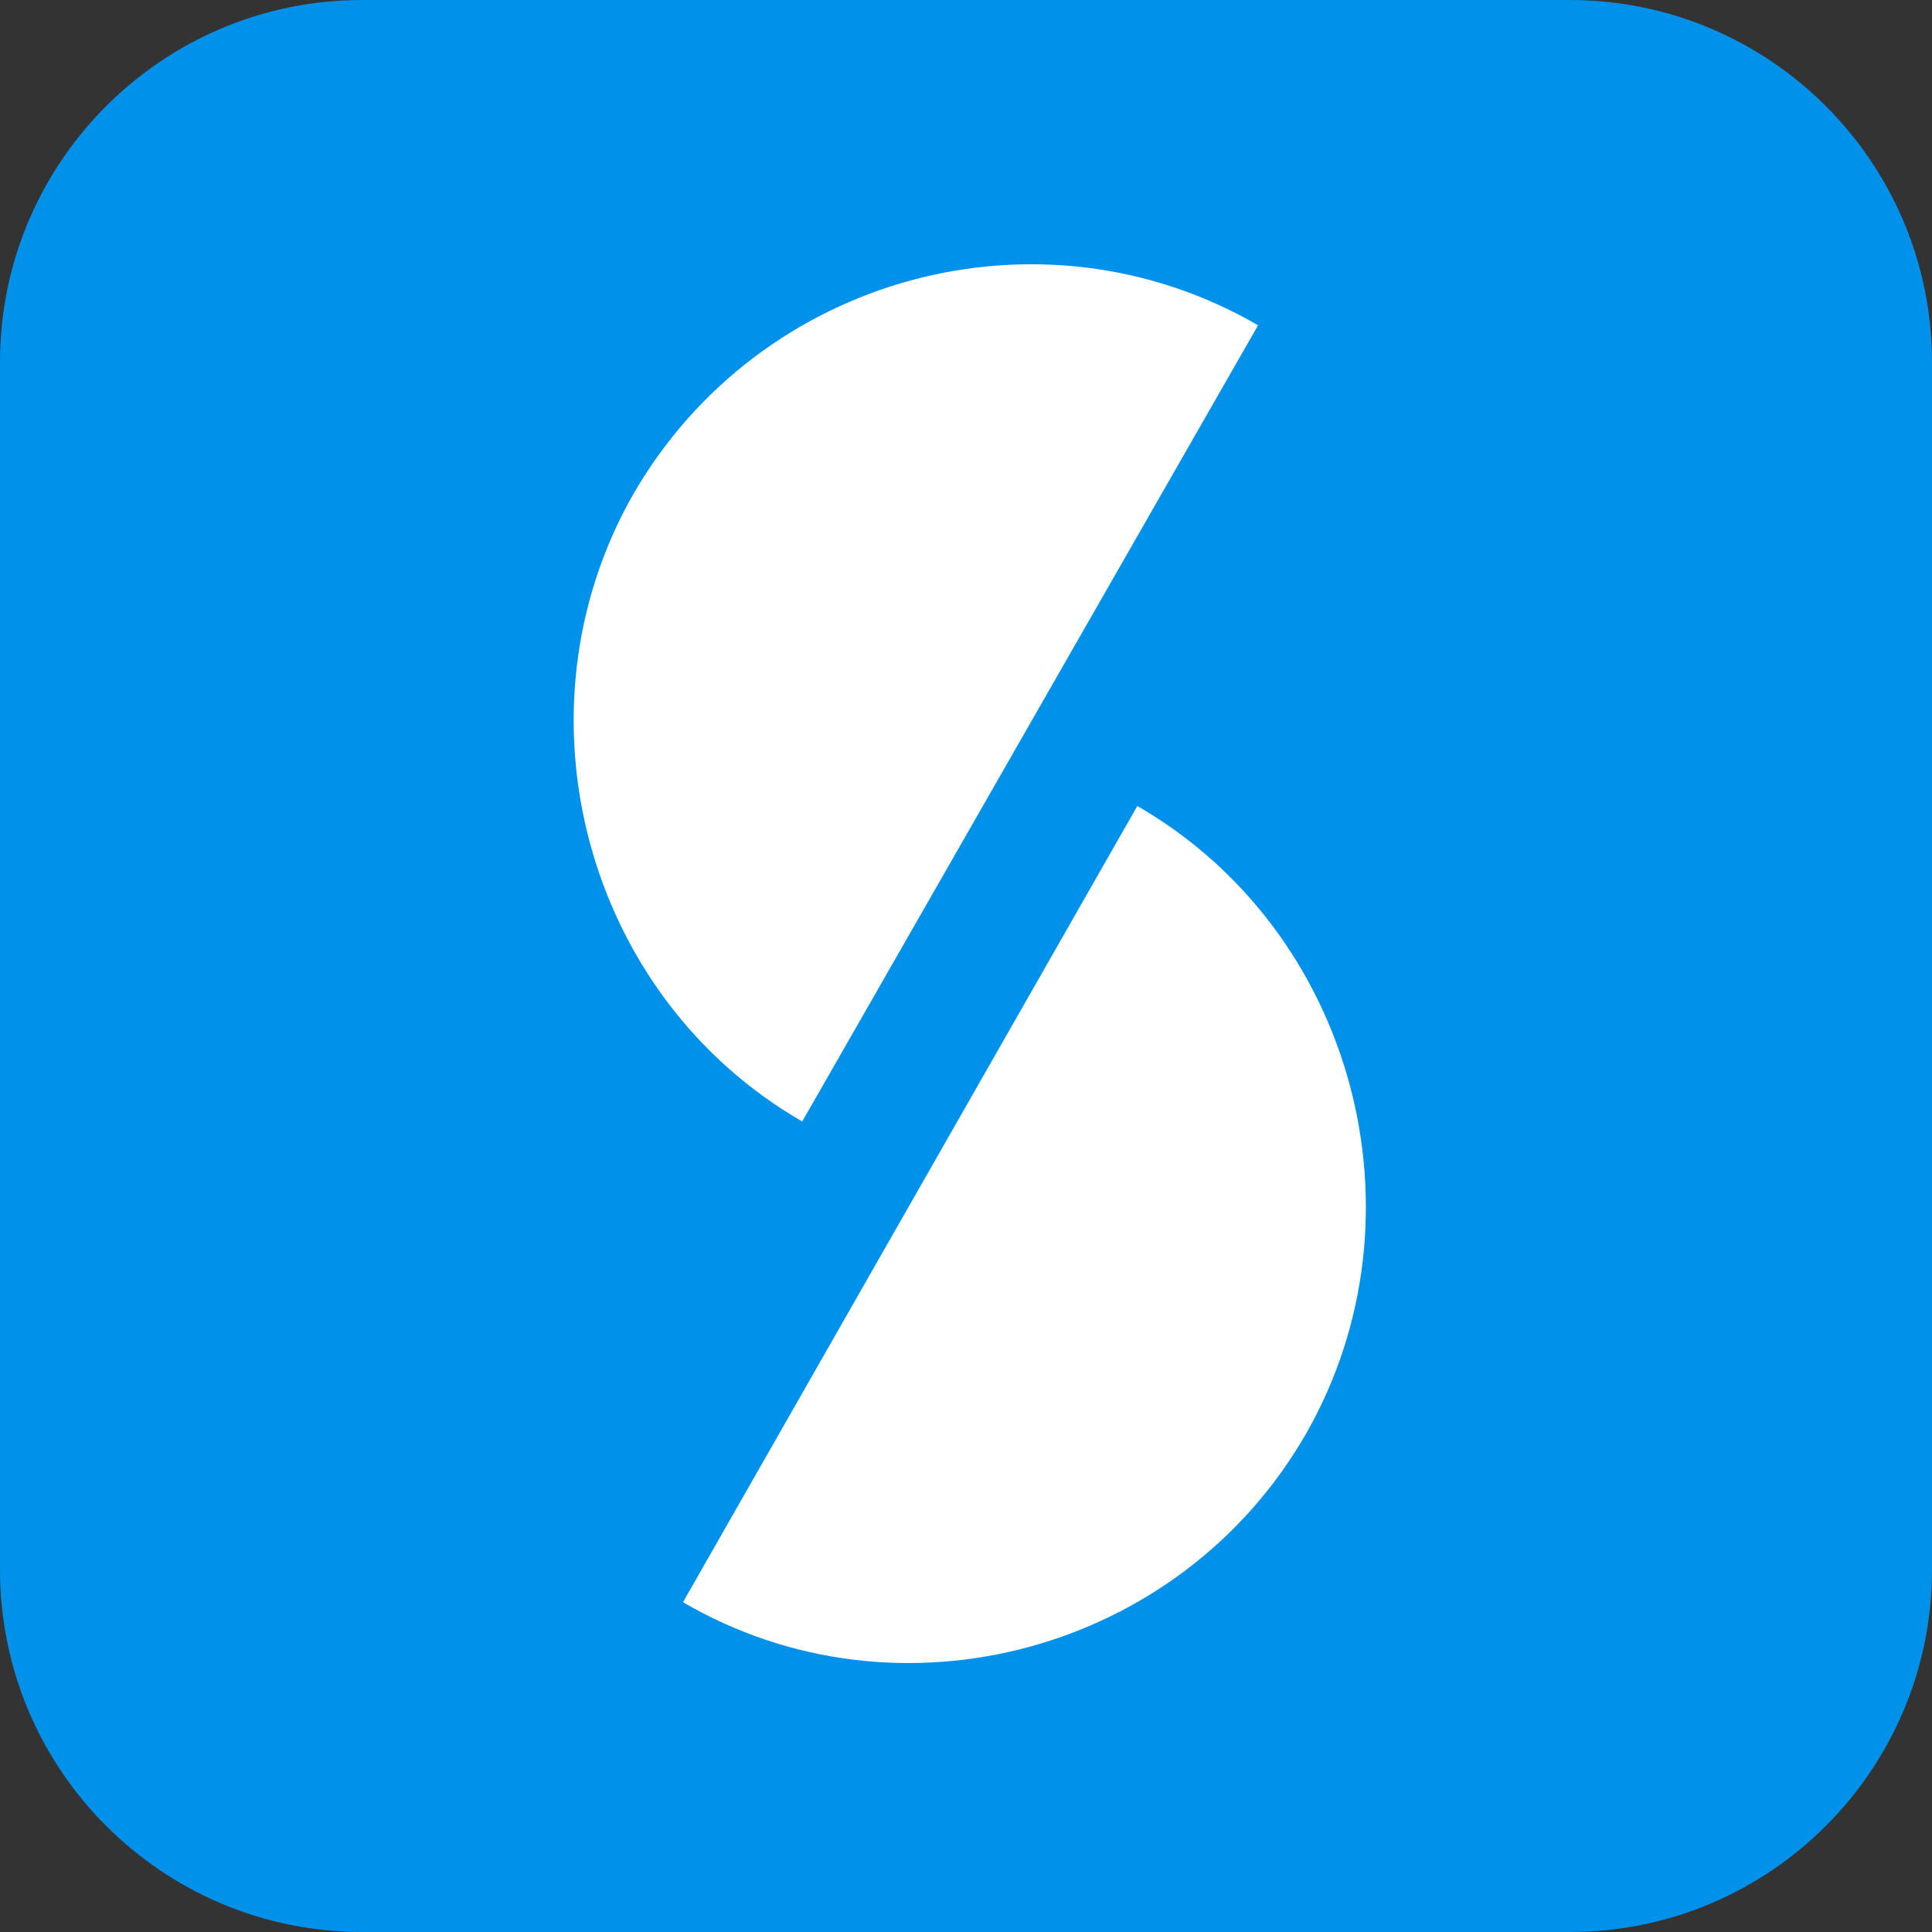
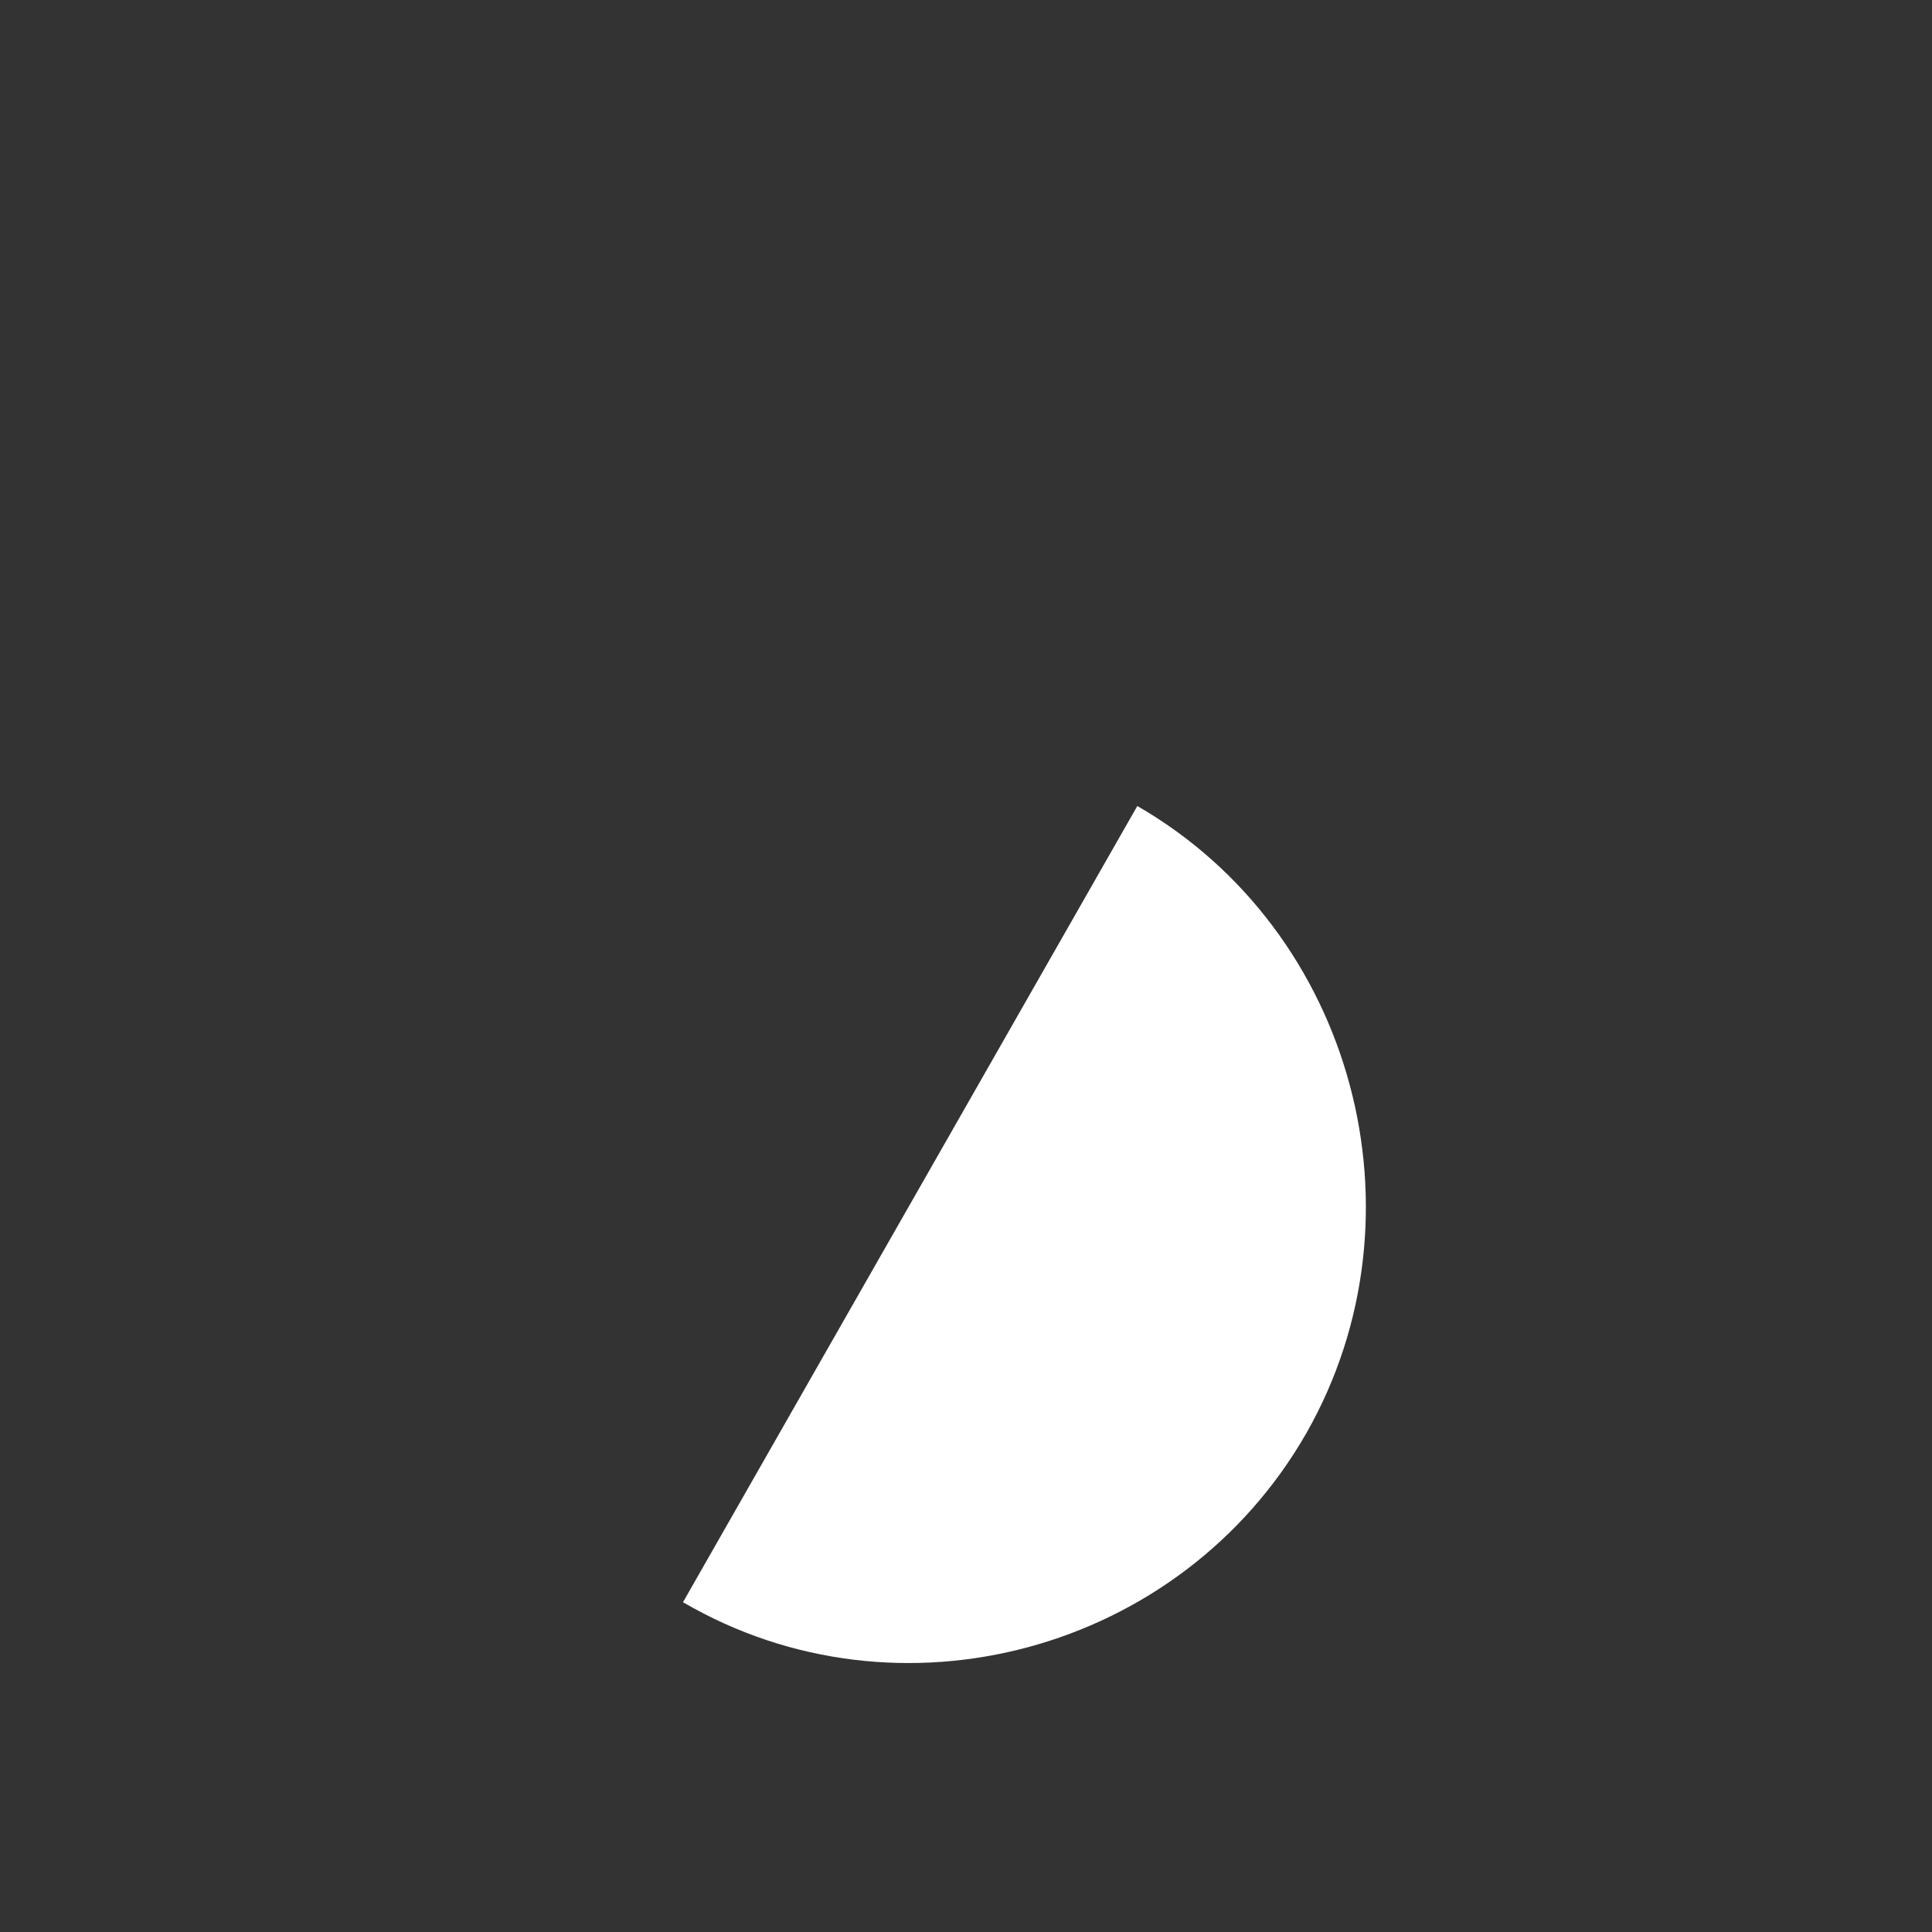
<svg xmlns="http://www.w3.org/2000/svg" version="1.2" viewBox="0 0 256 256" width="256" height="256">
  <rect x="0" y="0" width="256" height="256" fill="#333333" stroke="none" />
  <title>rss-icon-svg</title>
  <style>
		.s0 { fill: #0091ea } 
		.s1 { fill: #ffffff } 
	</style>
-   <path id="Layer" class="s0" d="m0 48c0-26.5 21.5-48 48-48h160c26.5 0 48 21.5 48 48v160c0 26.5-21.5 48-48 48h-160c-26.5 0-48-21.5-48-48z" />
  <g id="Folder 1">
    <path id="Layer" class="s1" d="m90.5 212.3l60.2-105.5c28.8 16.6 38.8 54.3 22.4 83.1-16.6 29-54 39.1-82.6 22.4z" />
-     <path id="Layer" class="s1" d="m166.7 43.1l-60.4 105.5c-28.8-16.6-38.8-54.3-22.4-83.1 16.8-29.1 54-39.1 82.8-22.4z" />
  </g>
</svg>